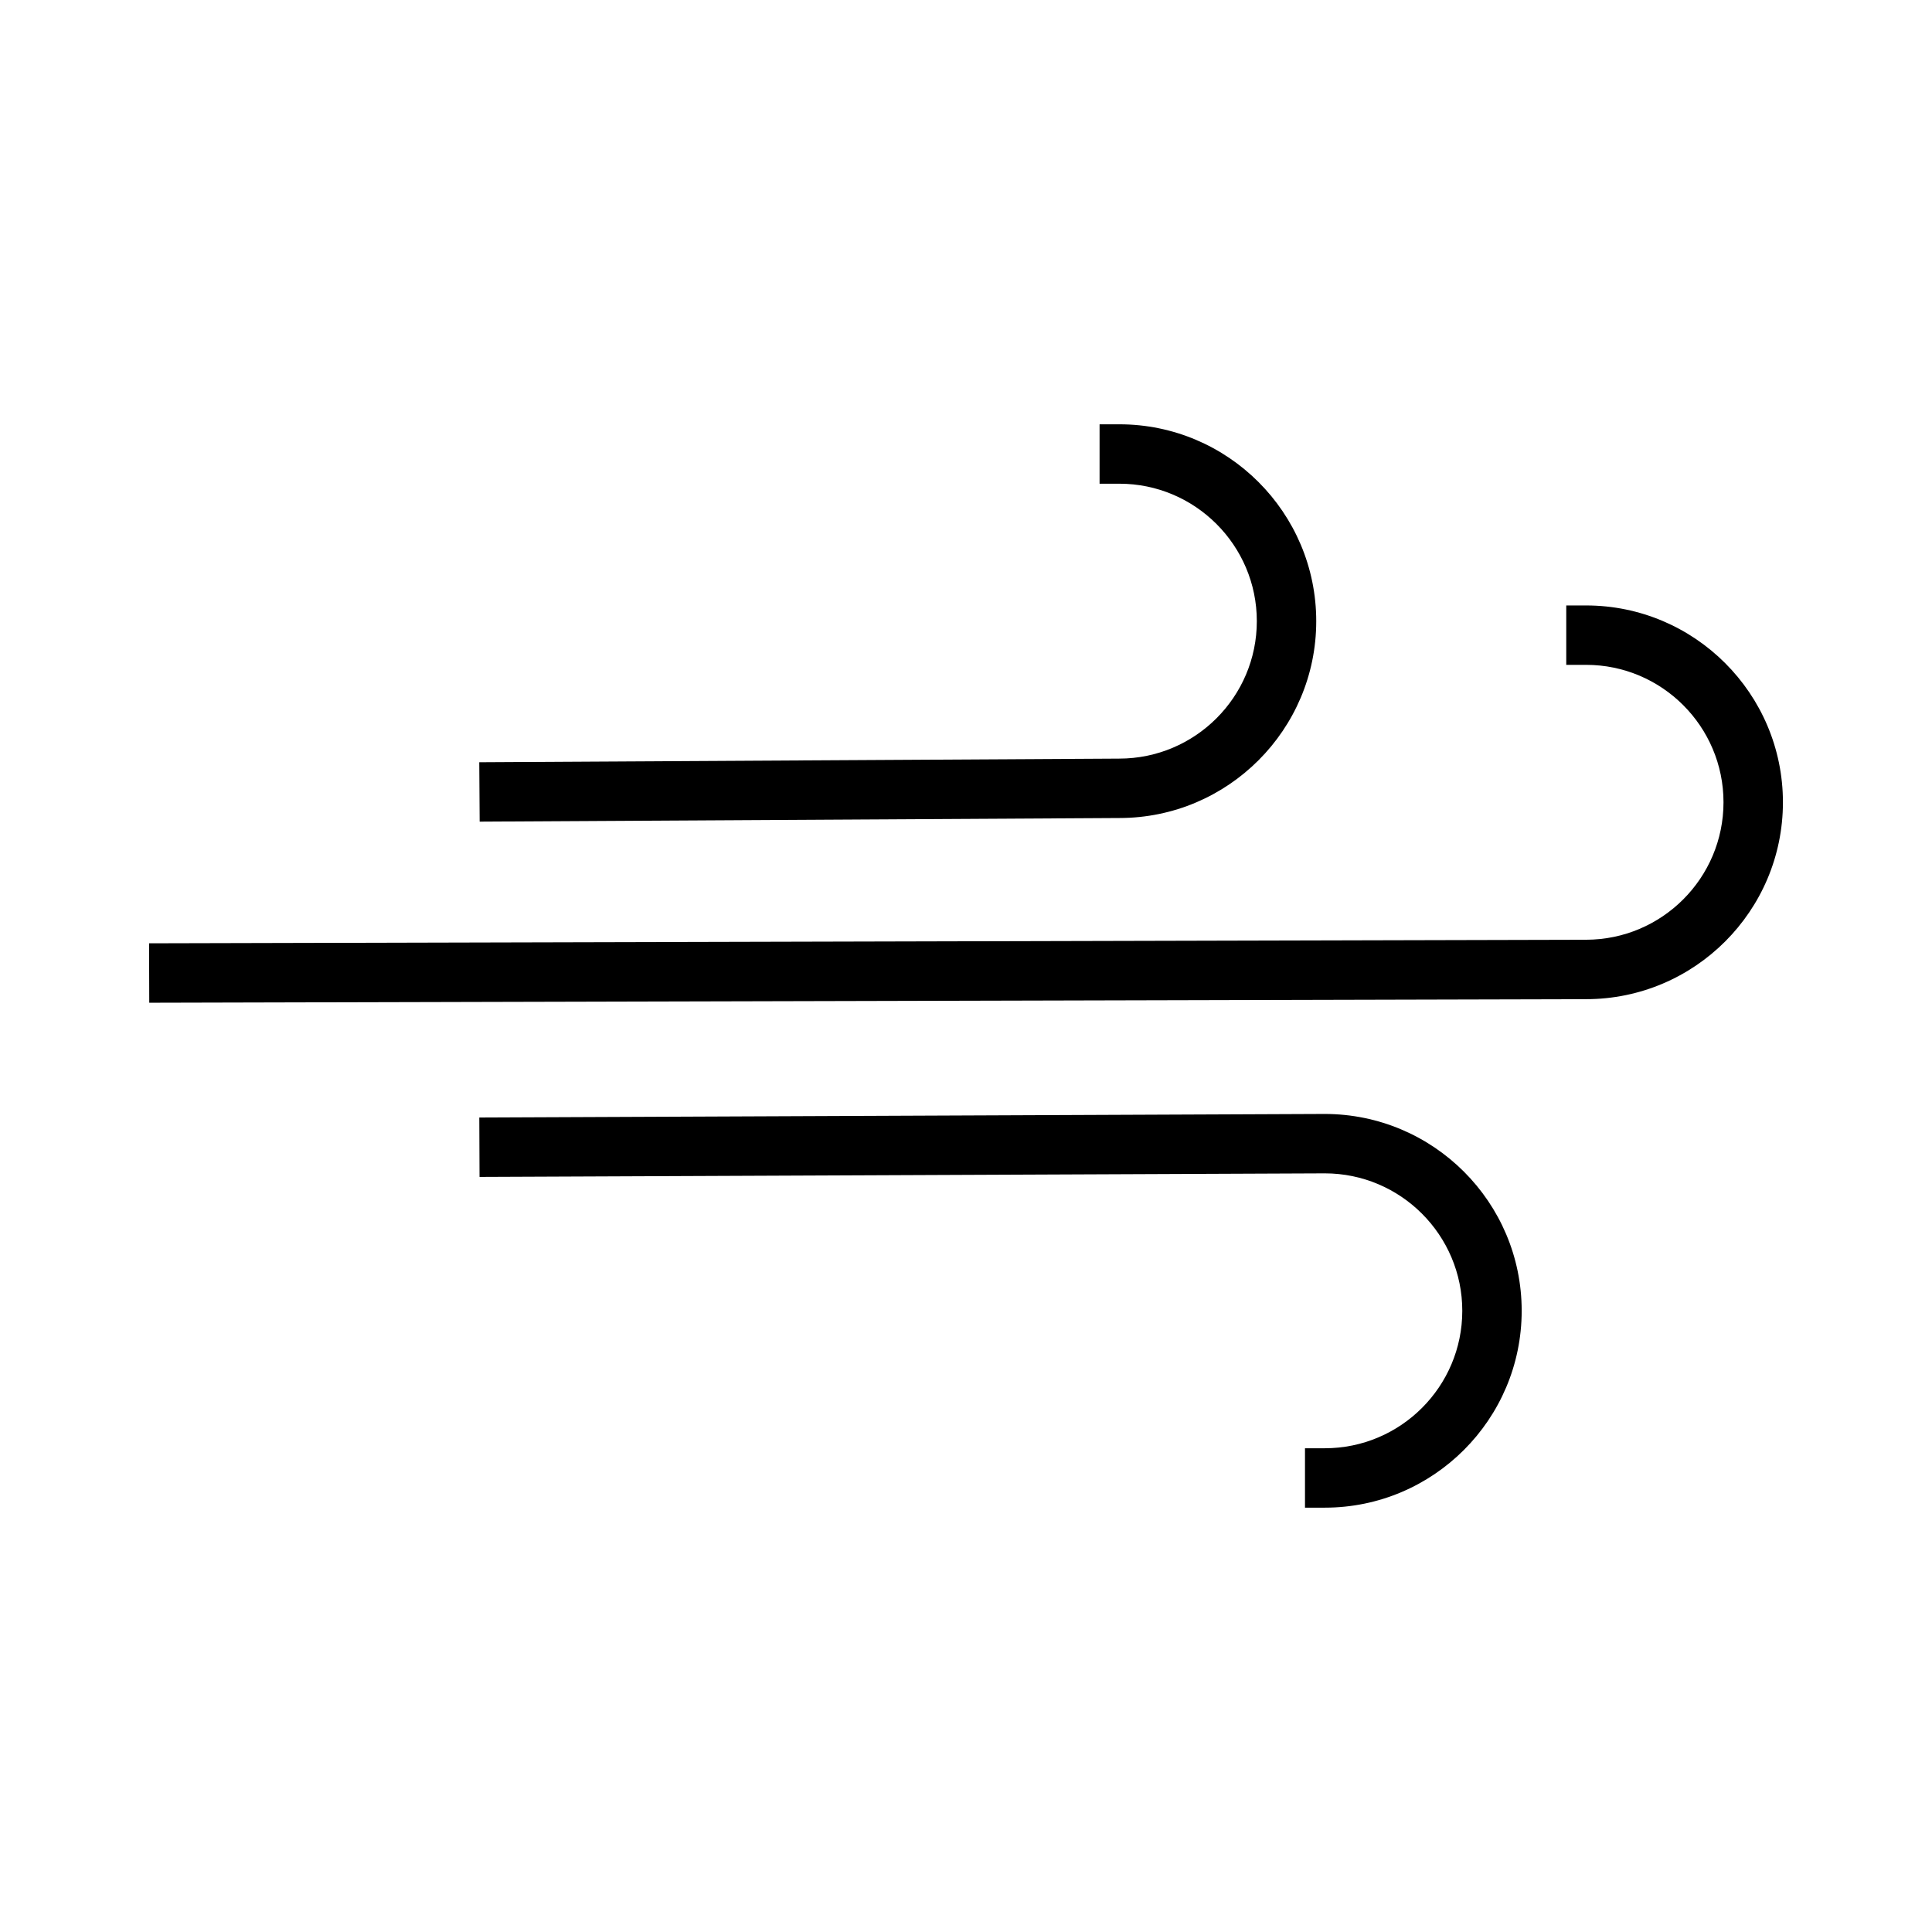
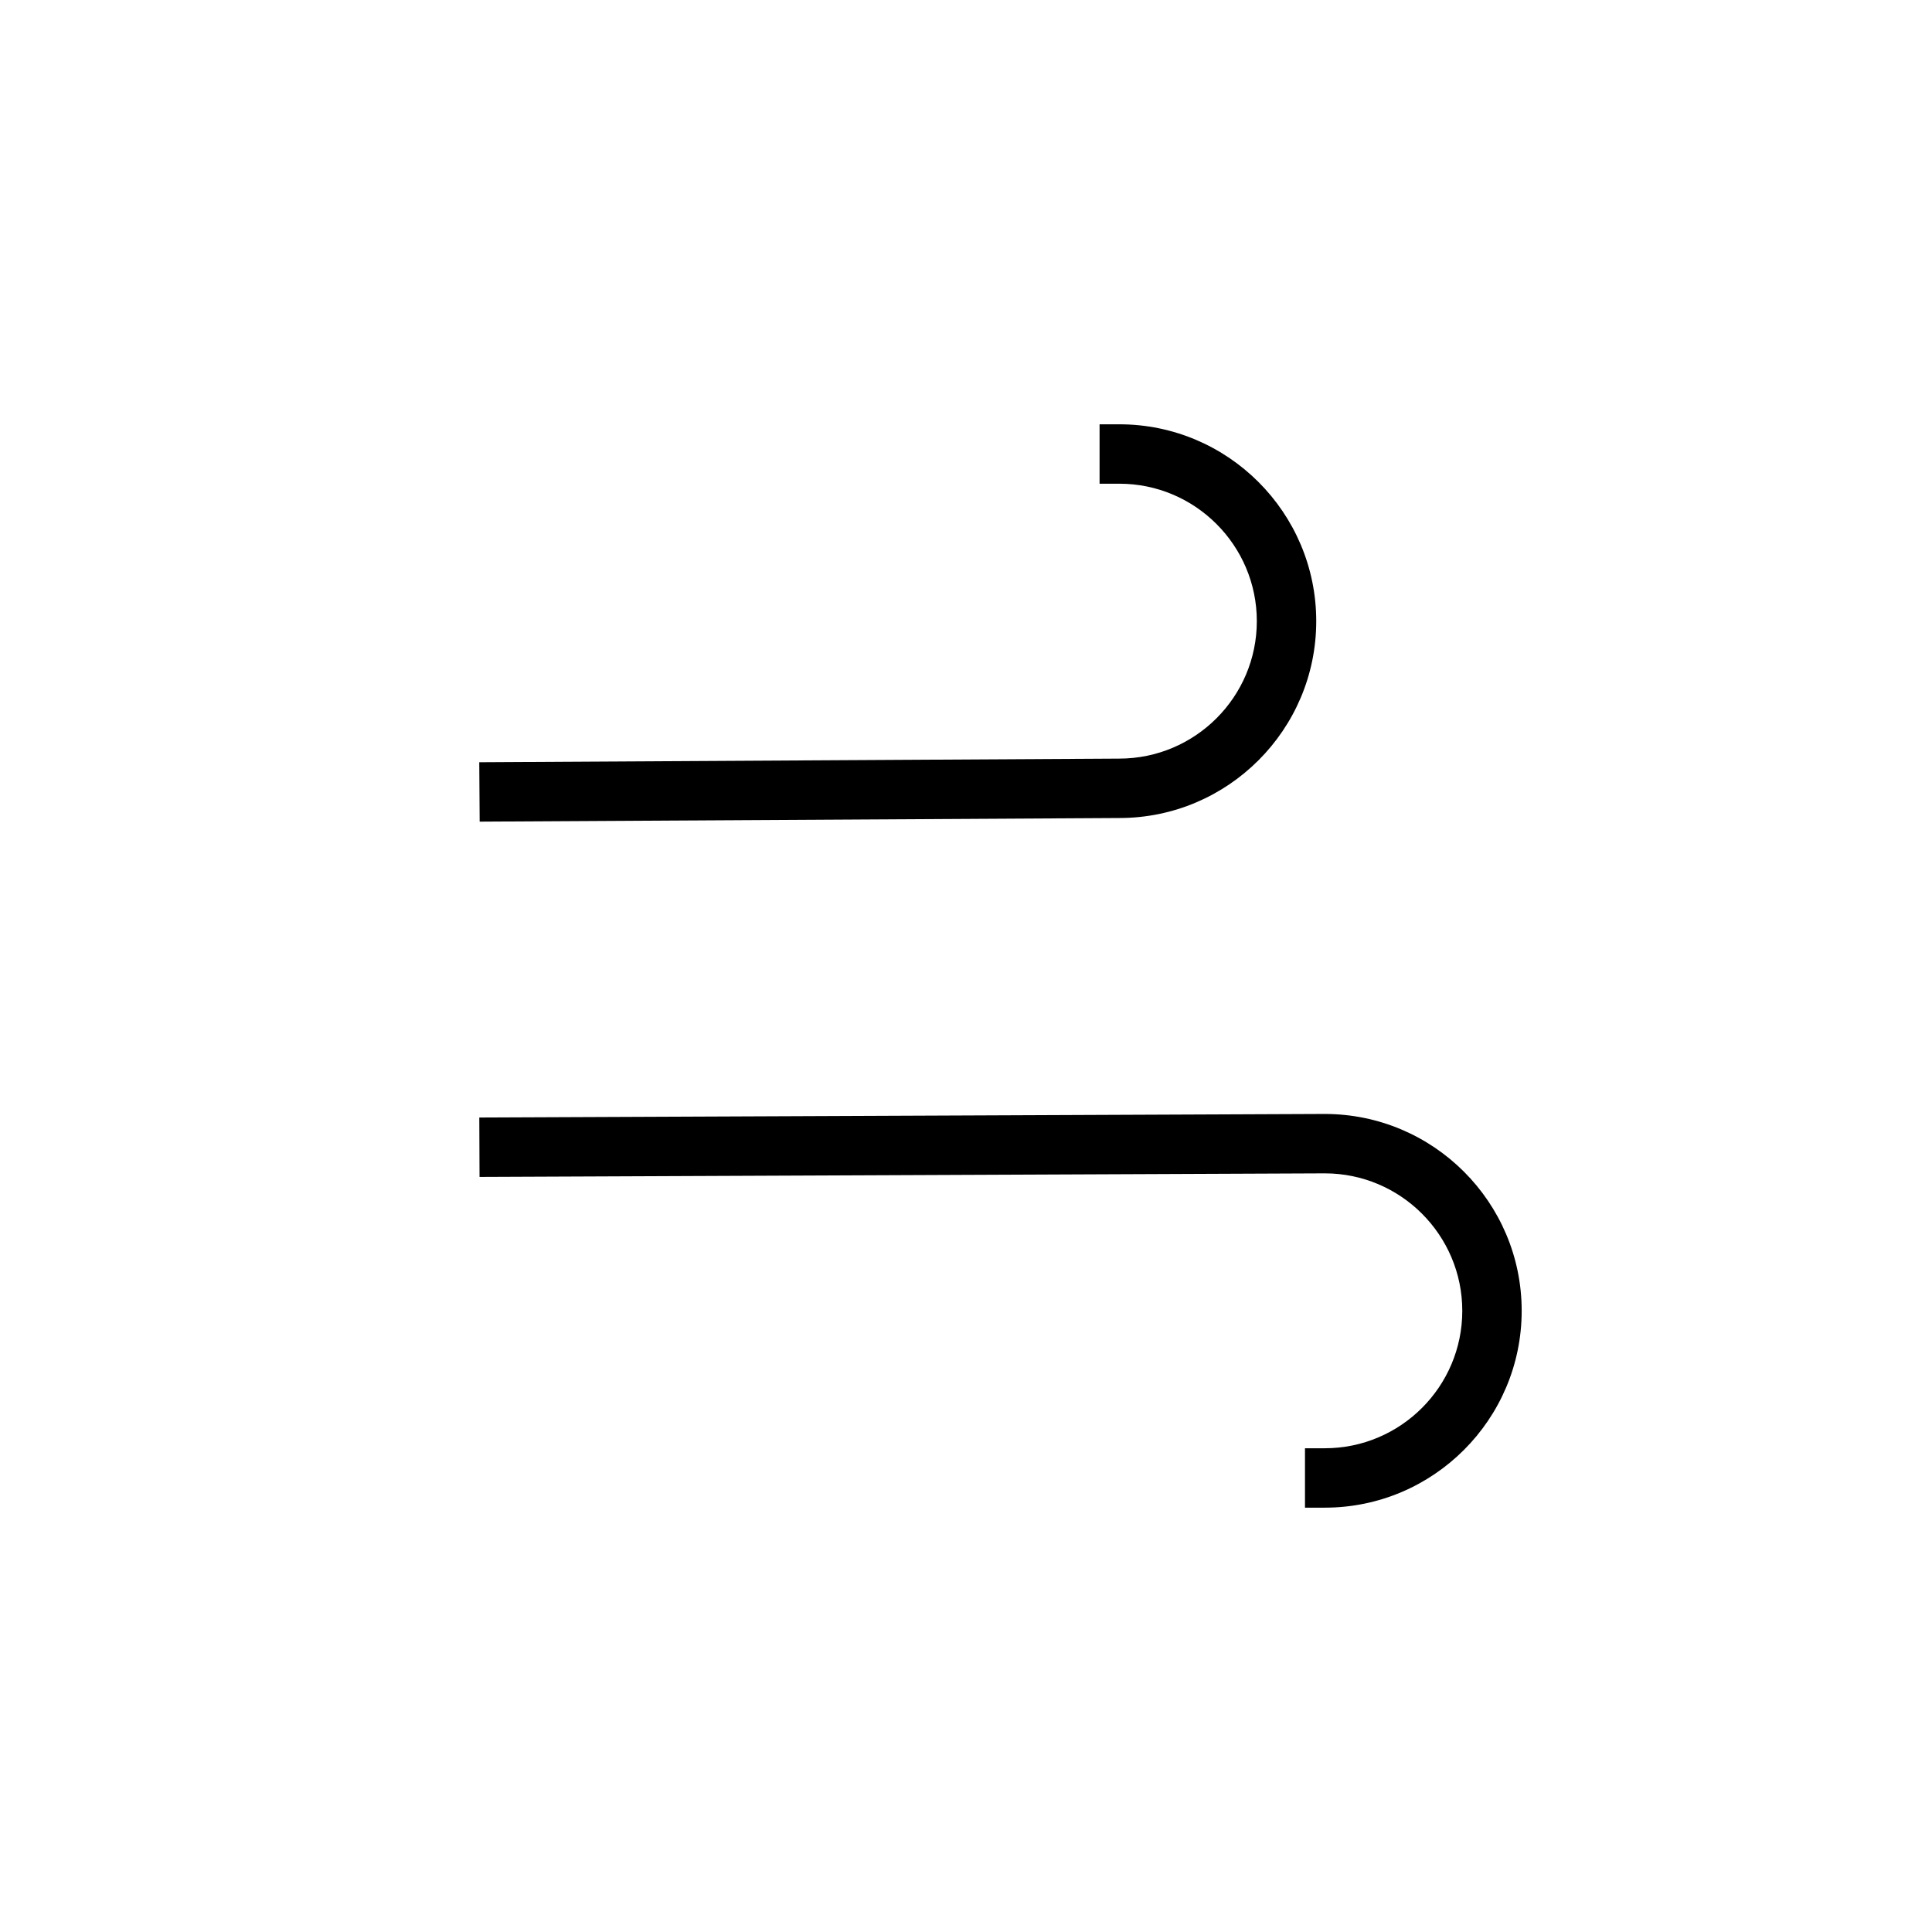
<svg xmlns="http://www.w3.org/2000/svg" fill="#000000" width="800px" height="800px" version="1.1" viewBox="144 144 512 512">
  <g>
    <path d="m440.59 345.04-169.58 0.965 0.105 15.738 169.53-0.961c28.758 0 52.172-23.406 52.172-52.164 0-28.766-23.41-52.172-52.172-52.172h-5.246v15.742h5.246c20.078 0 36.426 16.344 36.426 36.426 0 20.086-16.348 36.426-36.48 36.426z" />
-     <path d="m564.32 304.45h-5.246v15.742h5.246c20.09 0 36.426 16.336 36.426 36.414 0 20.09-16.336 36.434-36.449 36.434l-380.79 0.945 0.047 15.75 380.77-0.945c28.77 0 52.172-23.406 52.172-52.176-0.004-28.758-23.402-52.164-52.172-52.164z" />
    <path d="m495.05 439.21-224.03 0.945 0.062 15.742 224-0.945c20.09 0 36.438 16.344 36.438 36.426 0 20.086-16.348 36.426-36.438 36.426h-5.246v15.742h5.246c28.77 0 52.18-23.41 52.18-52.172 0.004-28.754-23.402-52.164-52.211-52.164z" />
  </g>
</svg>